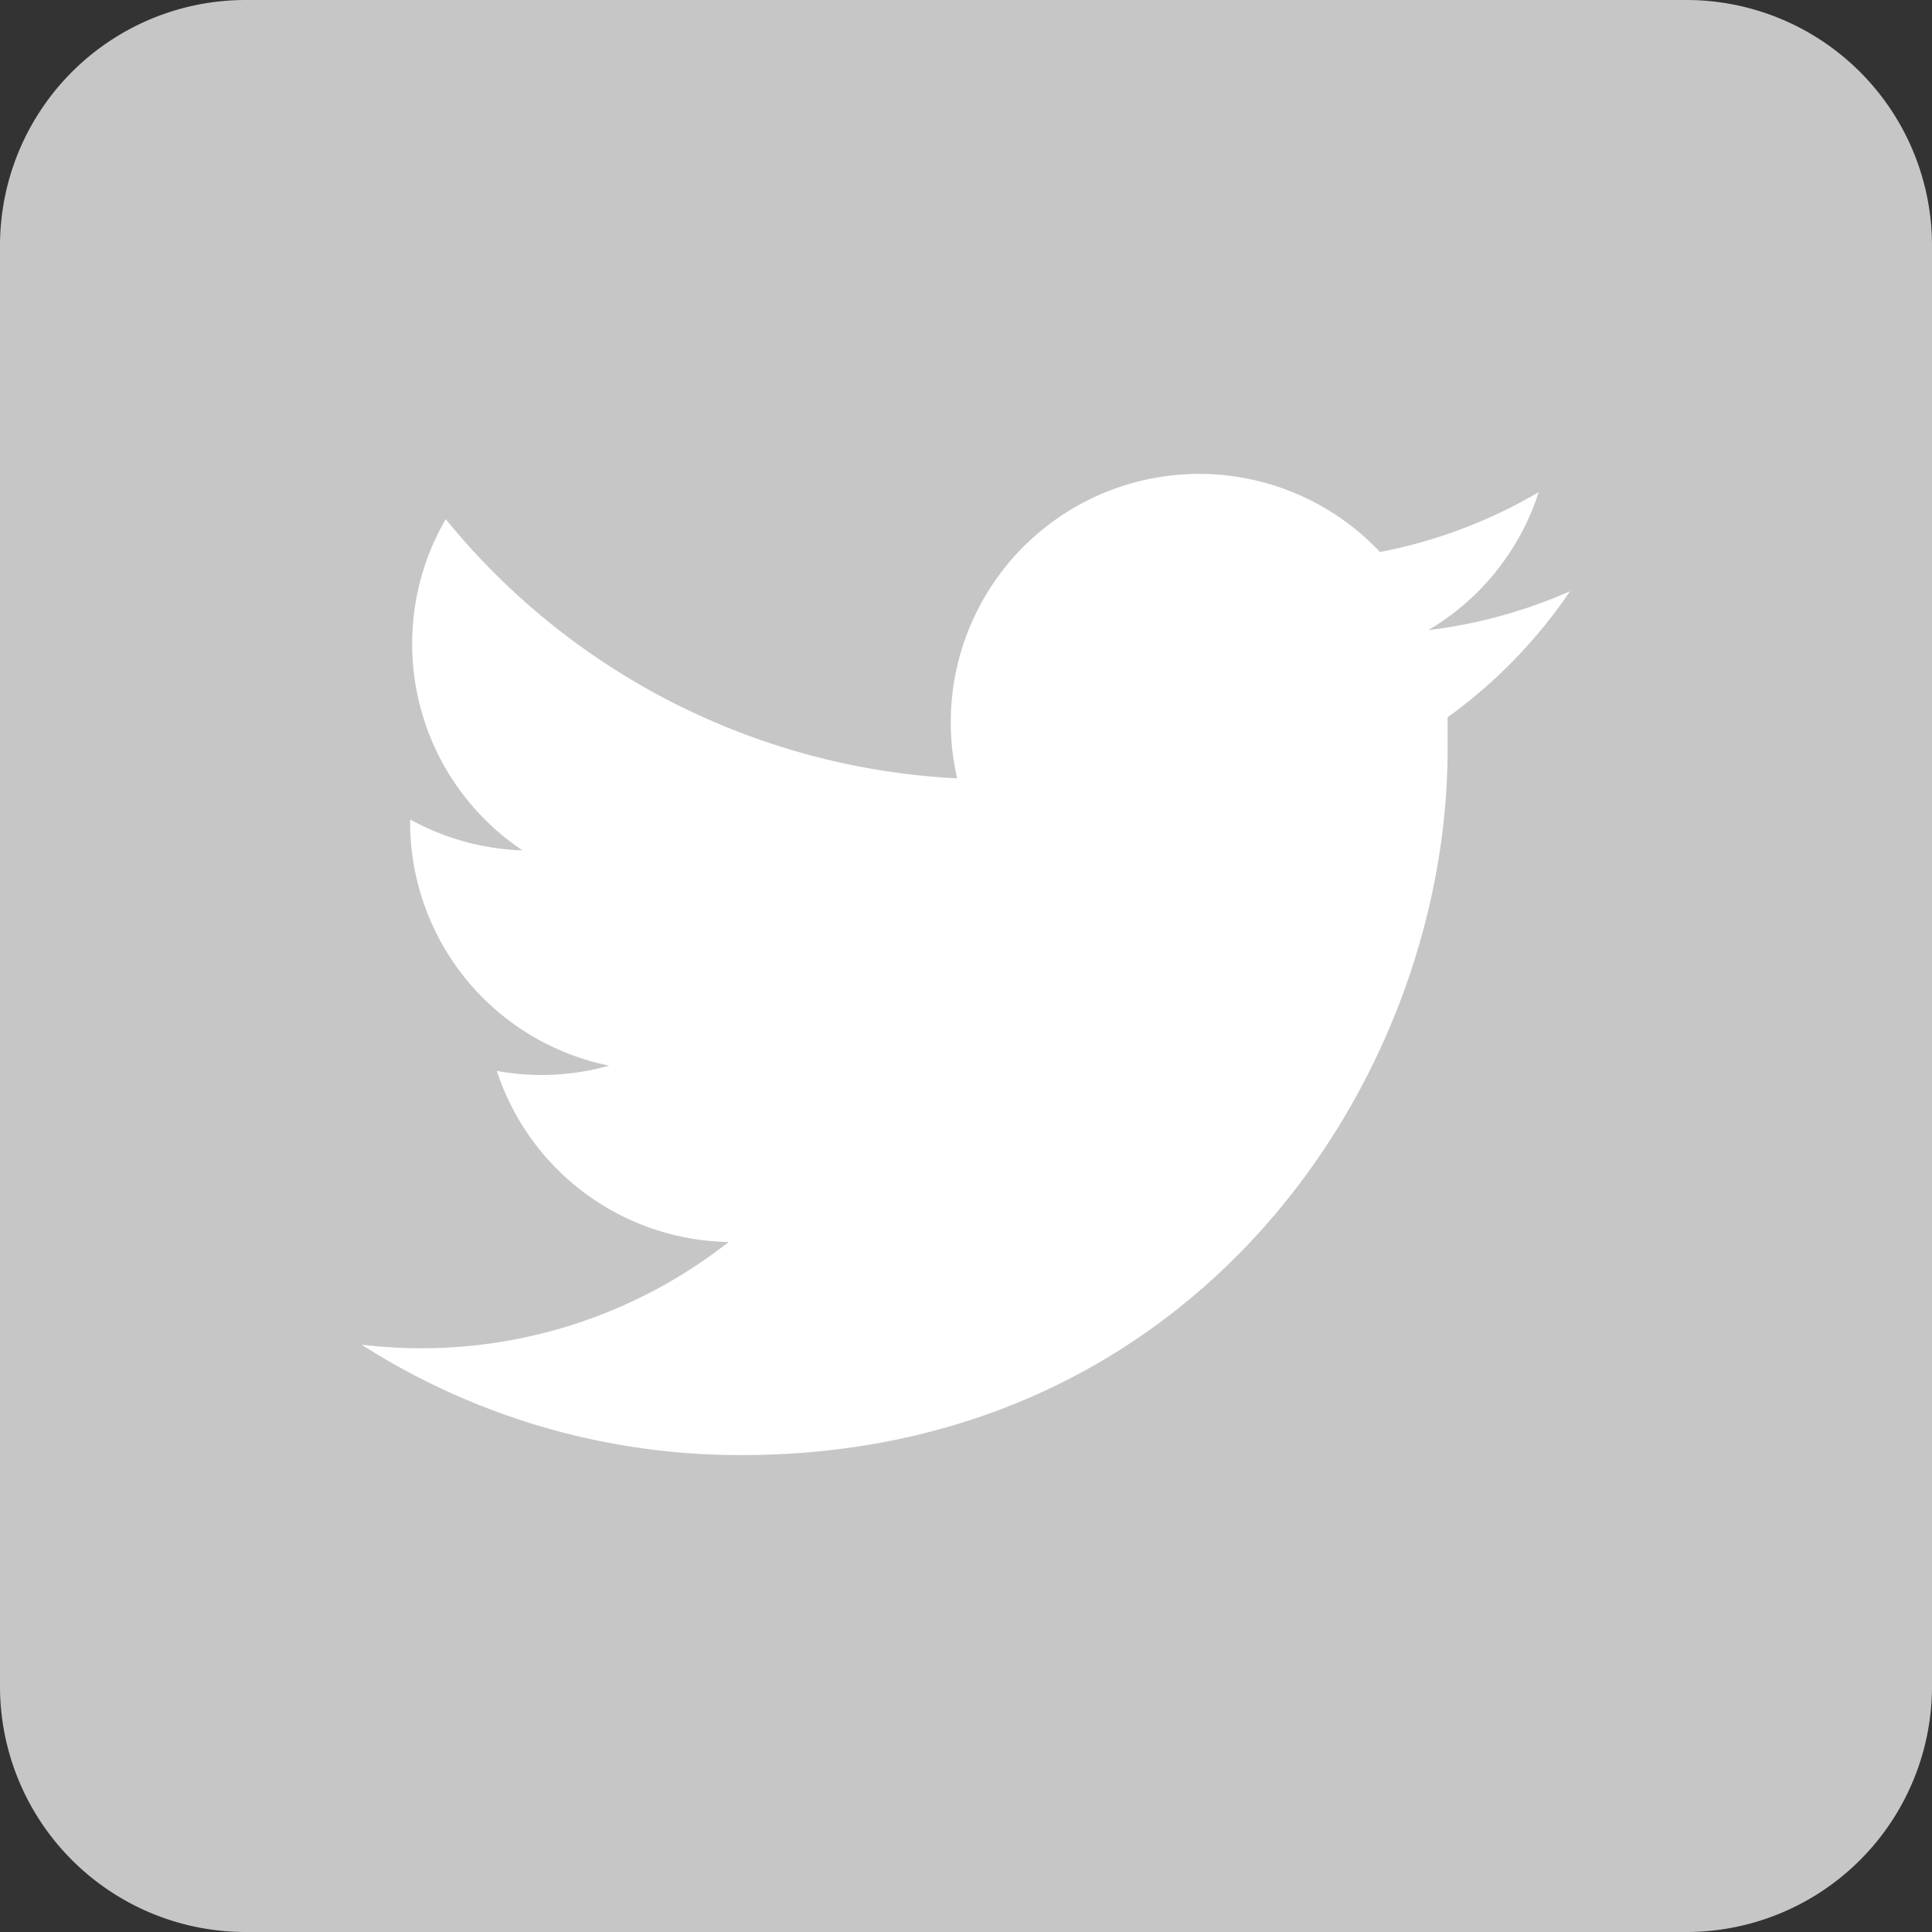
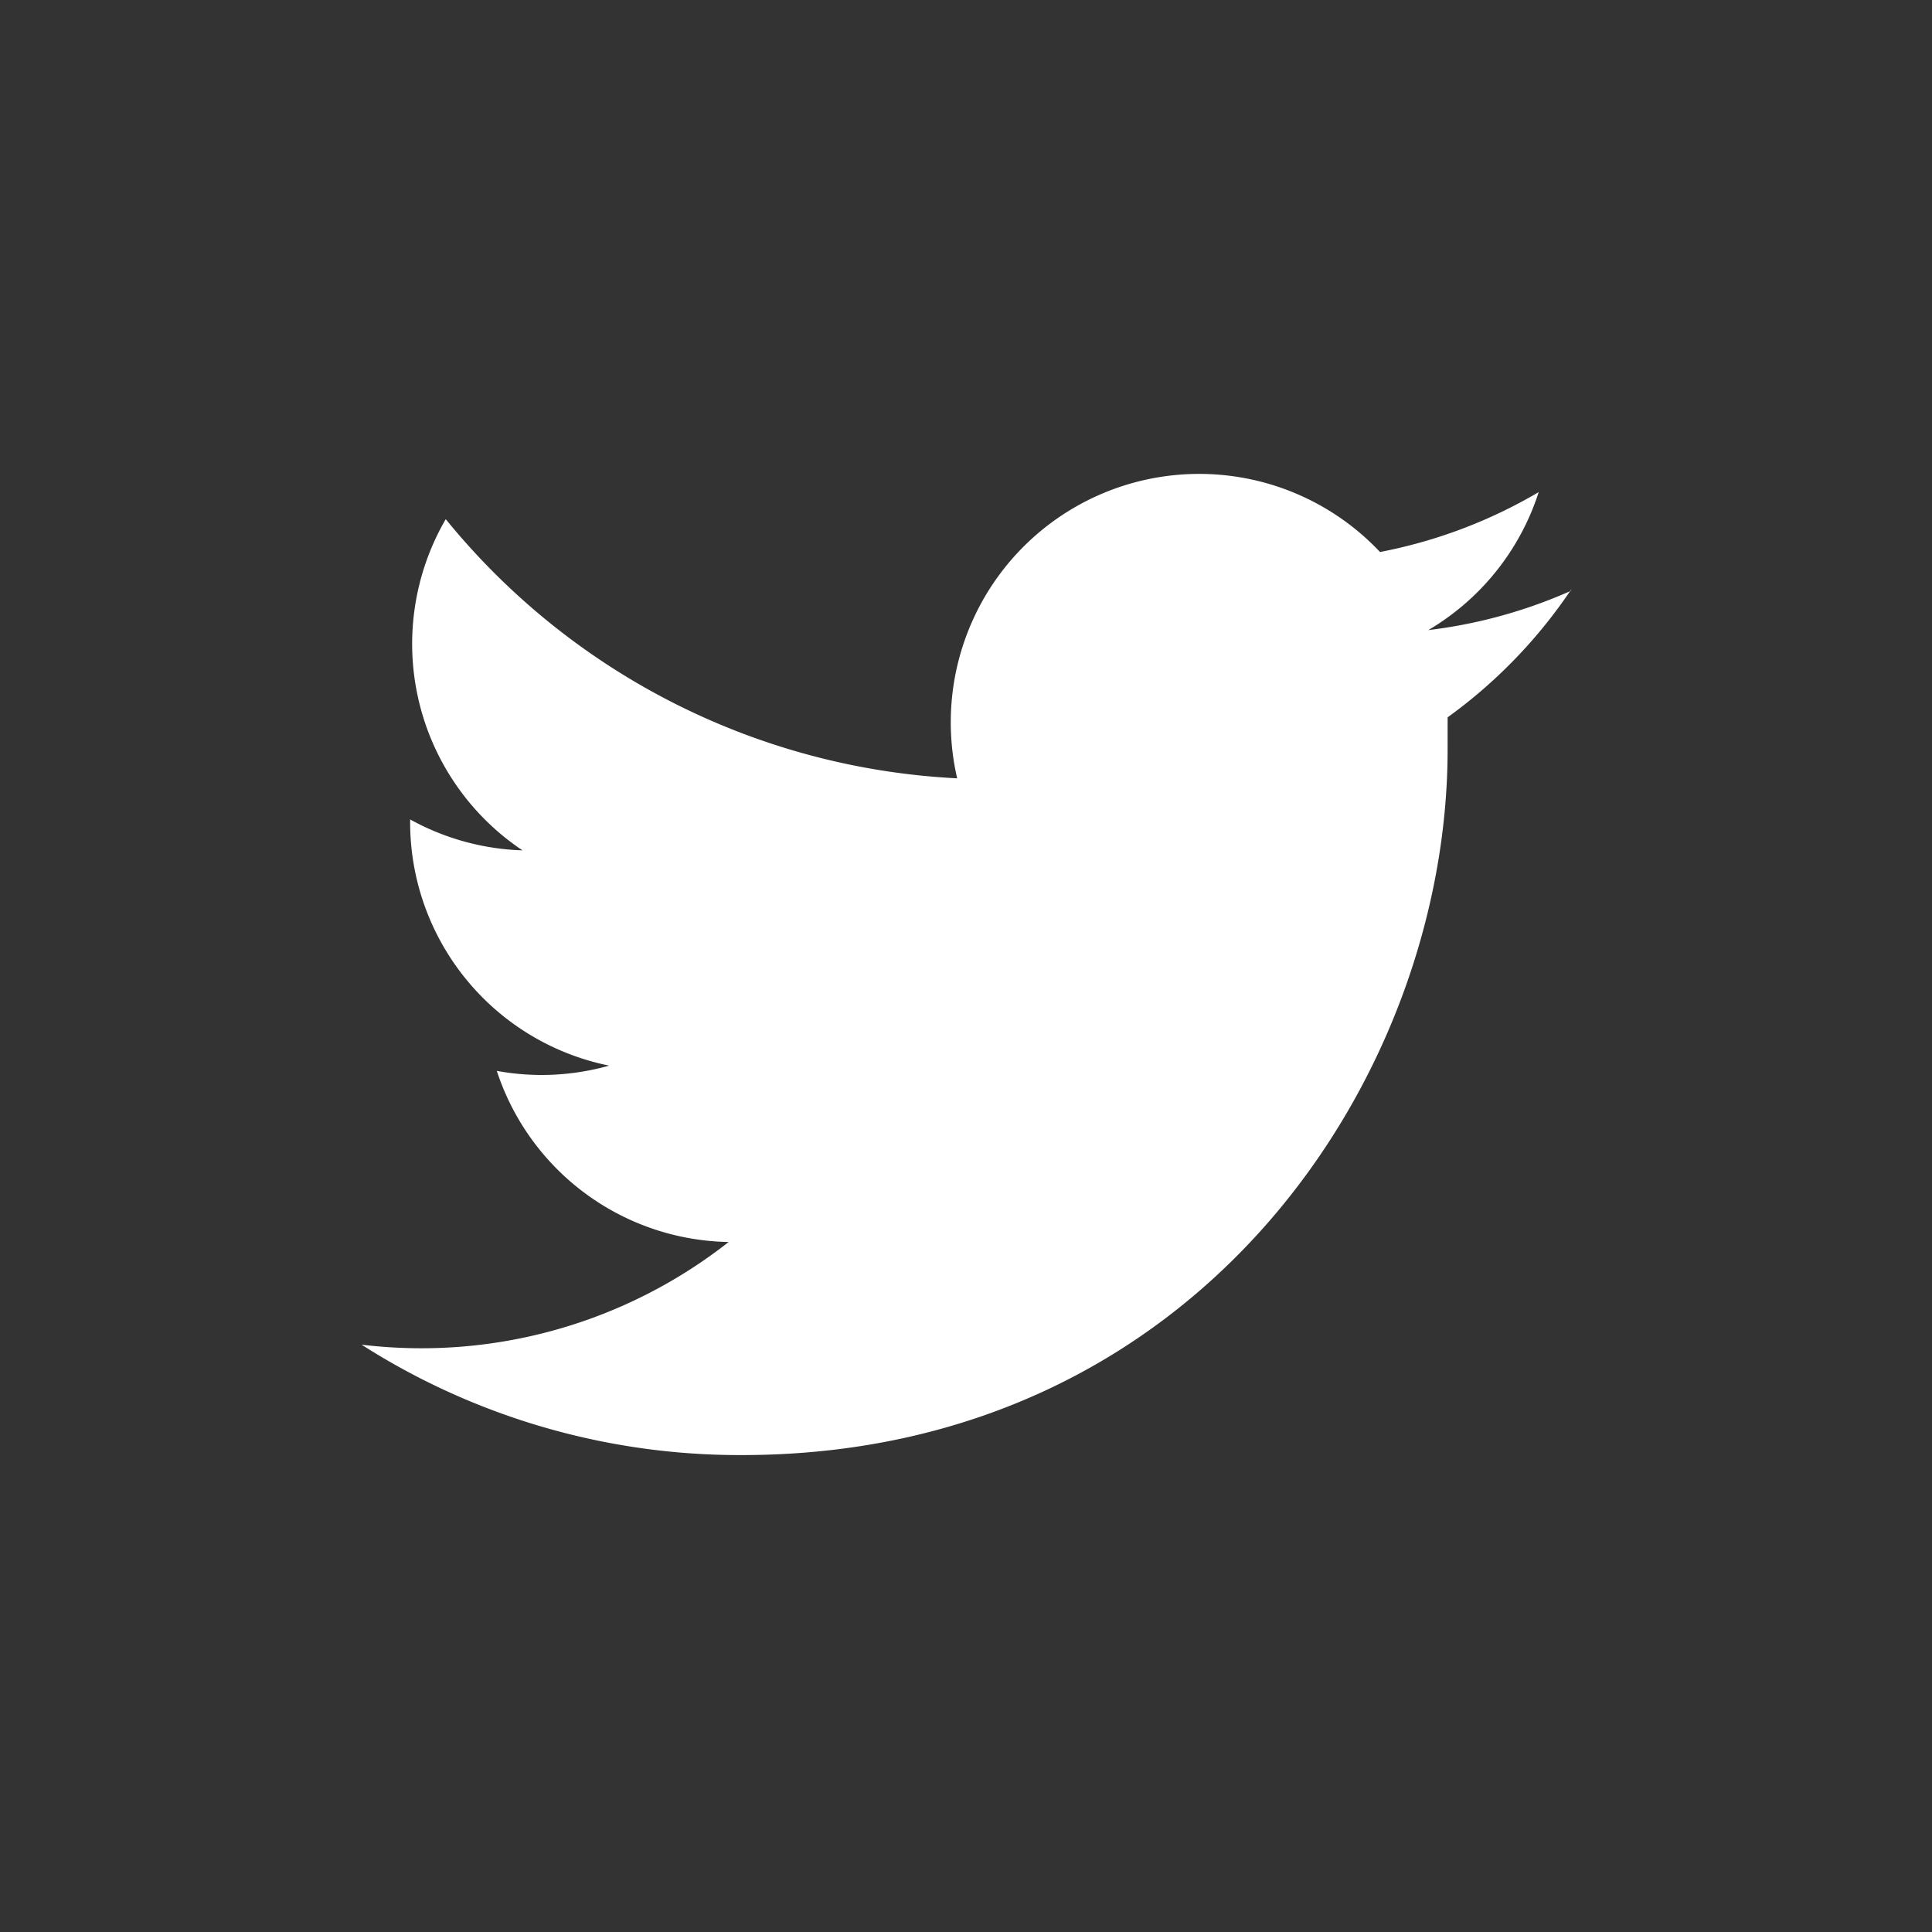
<svg xmlns="http://www.w3.org/2000/svg" id="Layer_1" data-name="Layer 1" viewBox="0 0 70 70">
  <rect x="0" y="0" width="70" height="70" fill="#333333" stroke="none" />
  <defs>
    <style>.cls-1{fill:#c6c6c6;}.cls-2{fill:#fff;}</style>
  </defs>
  <title>Artboard 77noad</title>
-   <rect class="cls-1" x="0.5" y="0.5" width="69" height="69" rx="8.4" ry="8.4" />
-   <path class="cls-1" d="M61.1,1A7.91,7.91,0,0,1,69,8.9V61.1A7.91,7.91,0,0,1,61.1,69H8.9A7.91,7.91,0,0,1,1,61.1V8.9A7.91,7.91,0,0,1,8.9,1H61.1m0-1H8.9A8.9,8.9,0,0,0,0,8.9V61.1A8.9,8.9,0,0,0,8.9,70H61.1A8.9,8.9,0,0,0,70,61.1V8.9A8.9,8.9,0,0,0,61.1,0Z" />
  <path class="cls-2" d="M56.91,21.41a18,18,0,0,1-5.16,1.42,9,9,0,0,0,4-5A18,18,0,0,1,50,20a9,9,0,0,0-15.32,8.2,25.52,25.52,0,0,1-18.53-9.39,9,9,0,0,0,2.78,12,9,9,0,0,1-4.07-1.12s0,.08,0,.11a9,9,0,0,0,7.21,8.81A9,9,0,0,1,18,38.8,9,9,0,0,0,26.4,45a18,18,0,0,1-11.16,3.85,18.23,18.23,0,0,1-2.14-.13,25.44,25.44,0,0,0,13.78,4c16.53,0,25.57-13.7,25.57-25.57q0-.58,0-1.16a18.26,18.26,0,0,0,4.49-4.65Z" />
</svg>